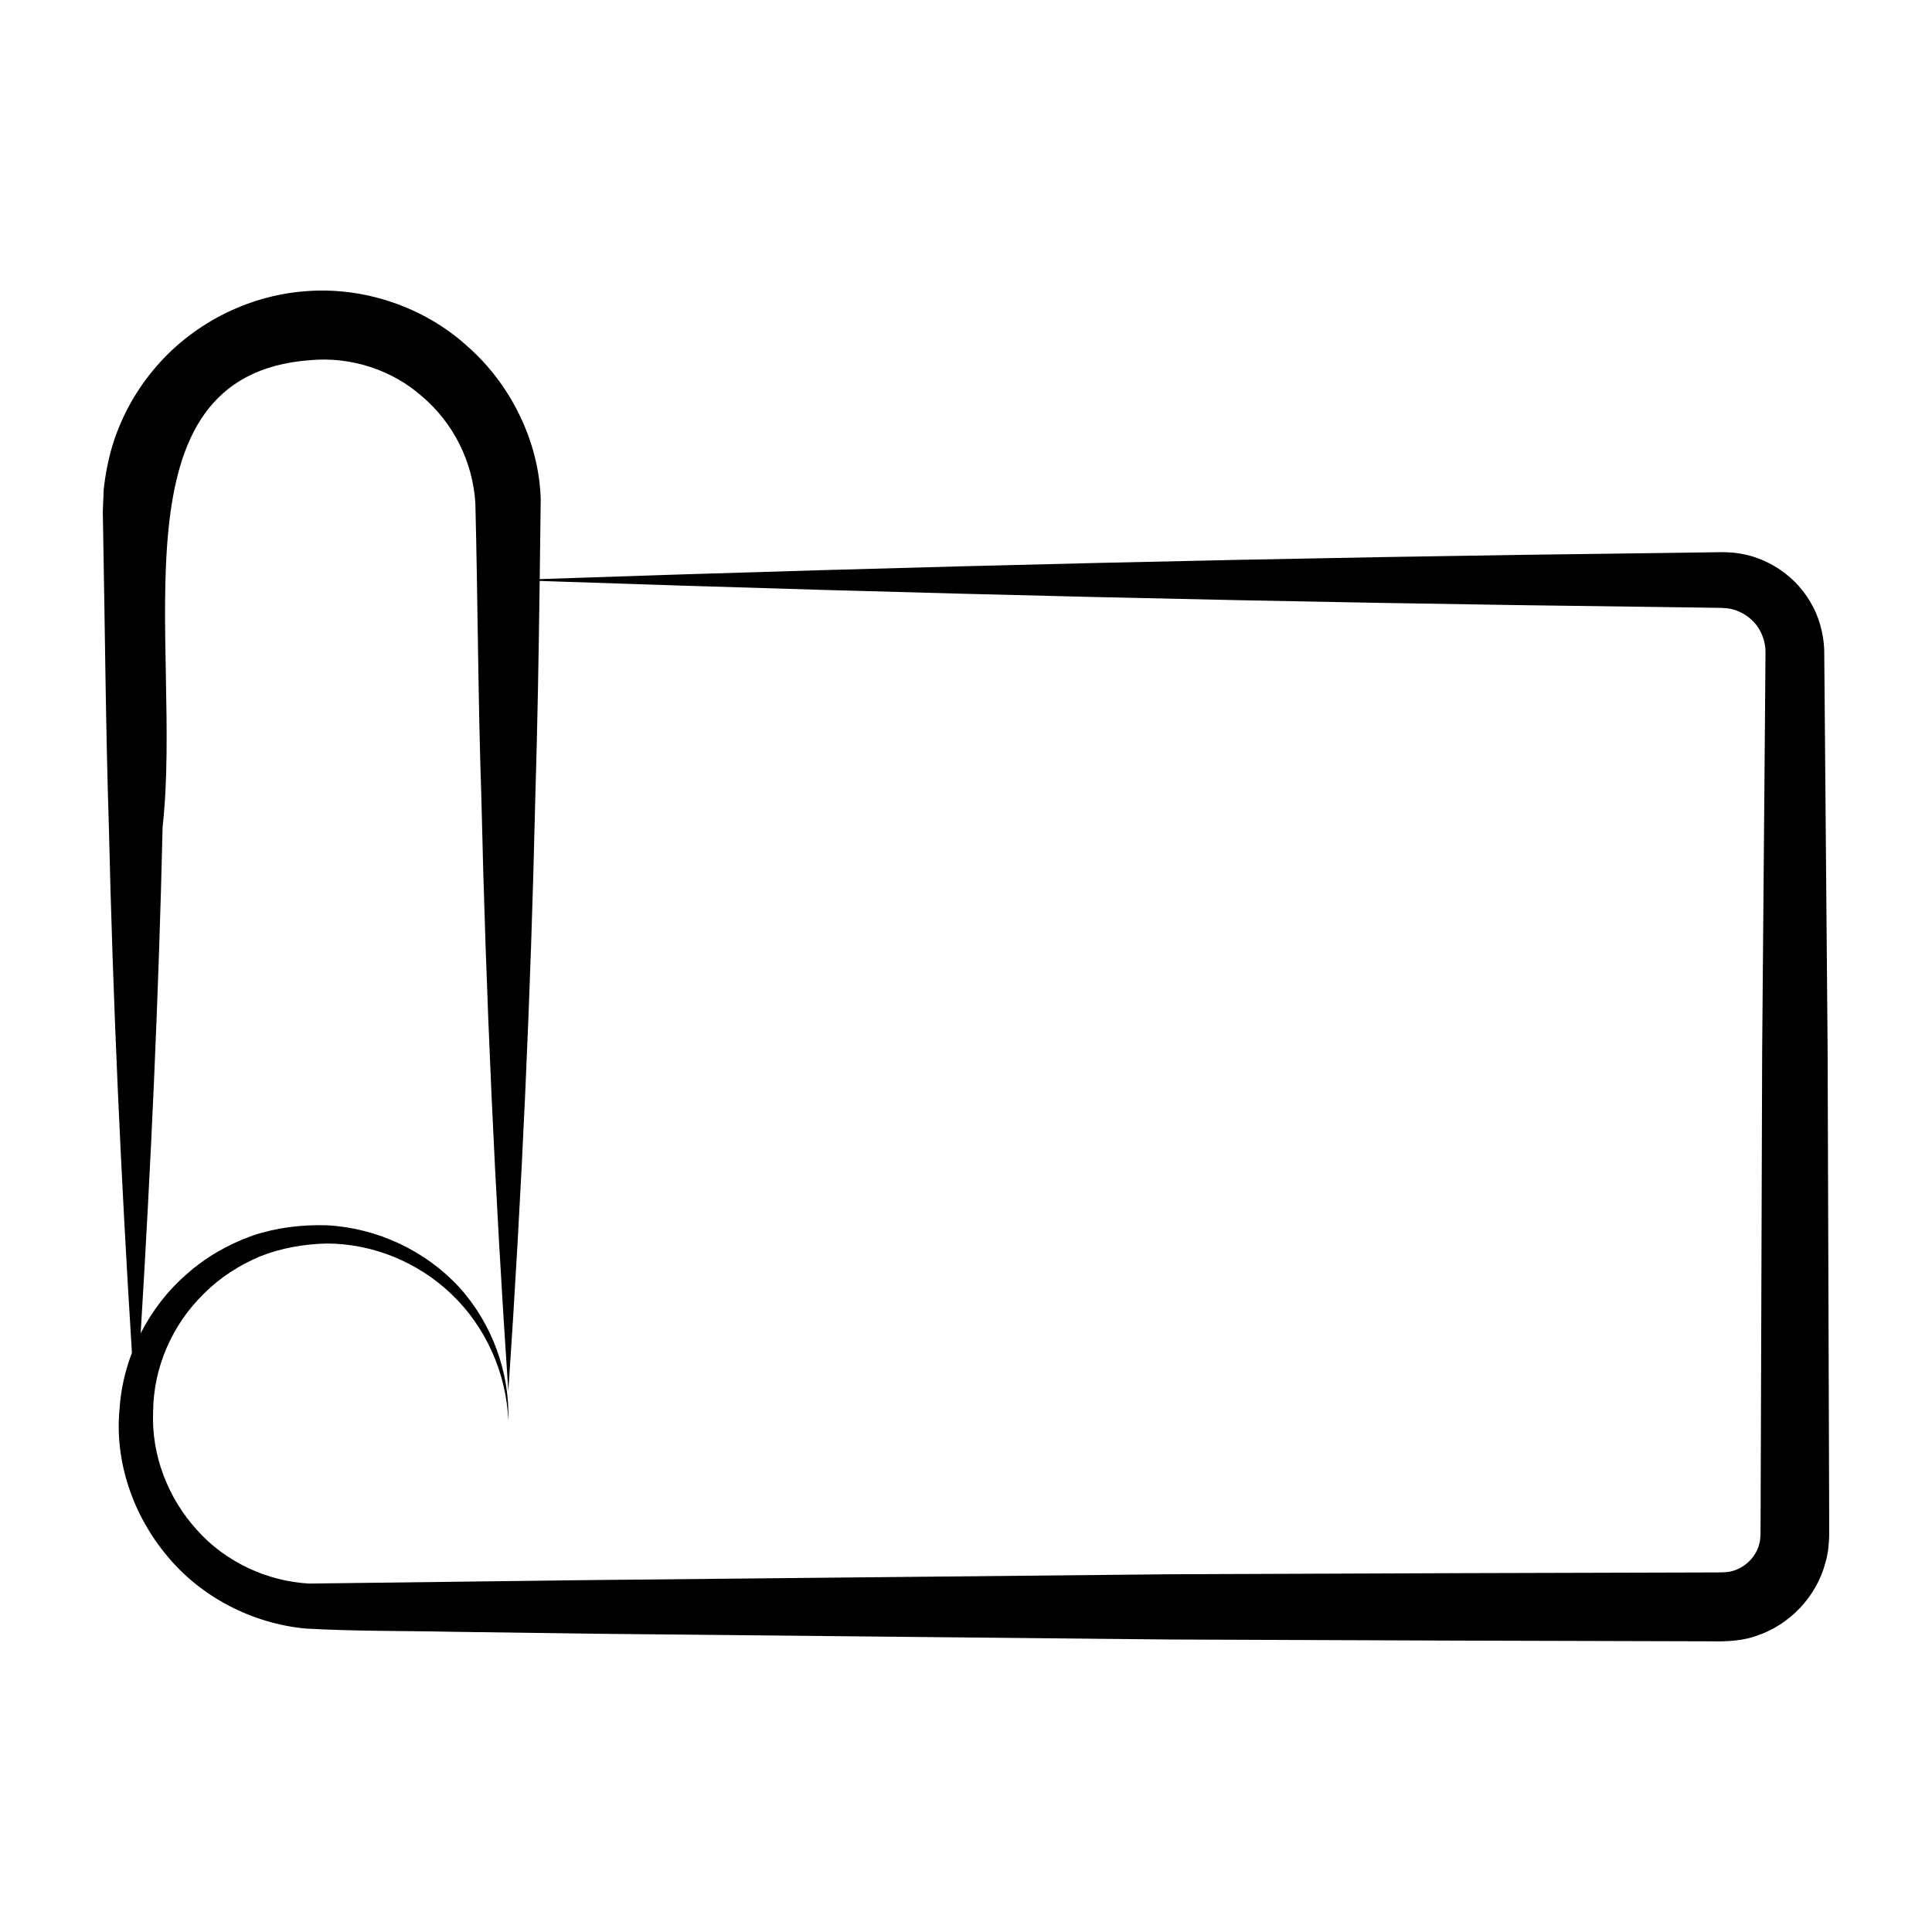
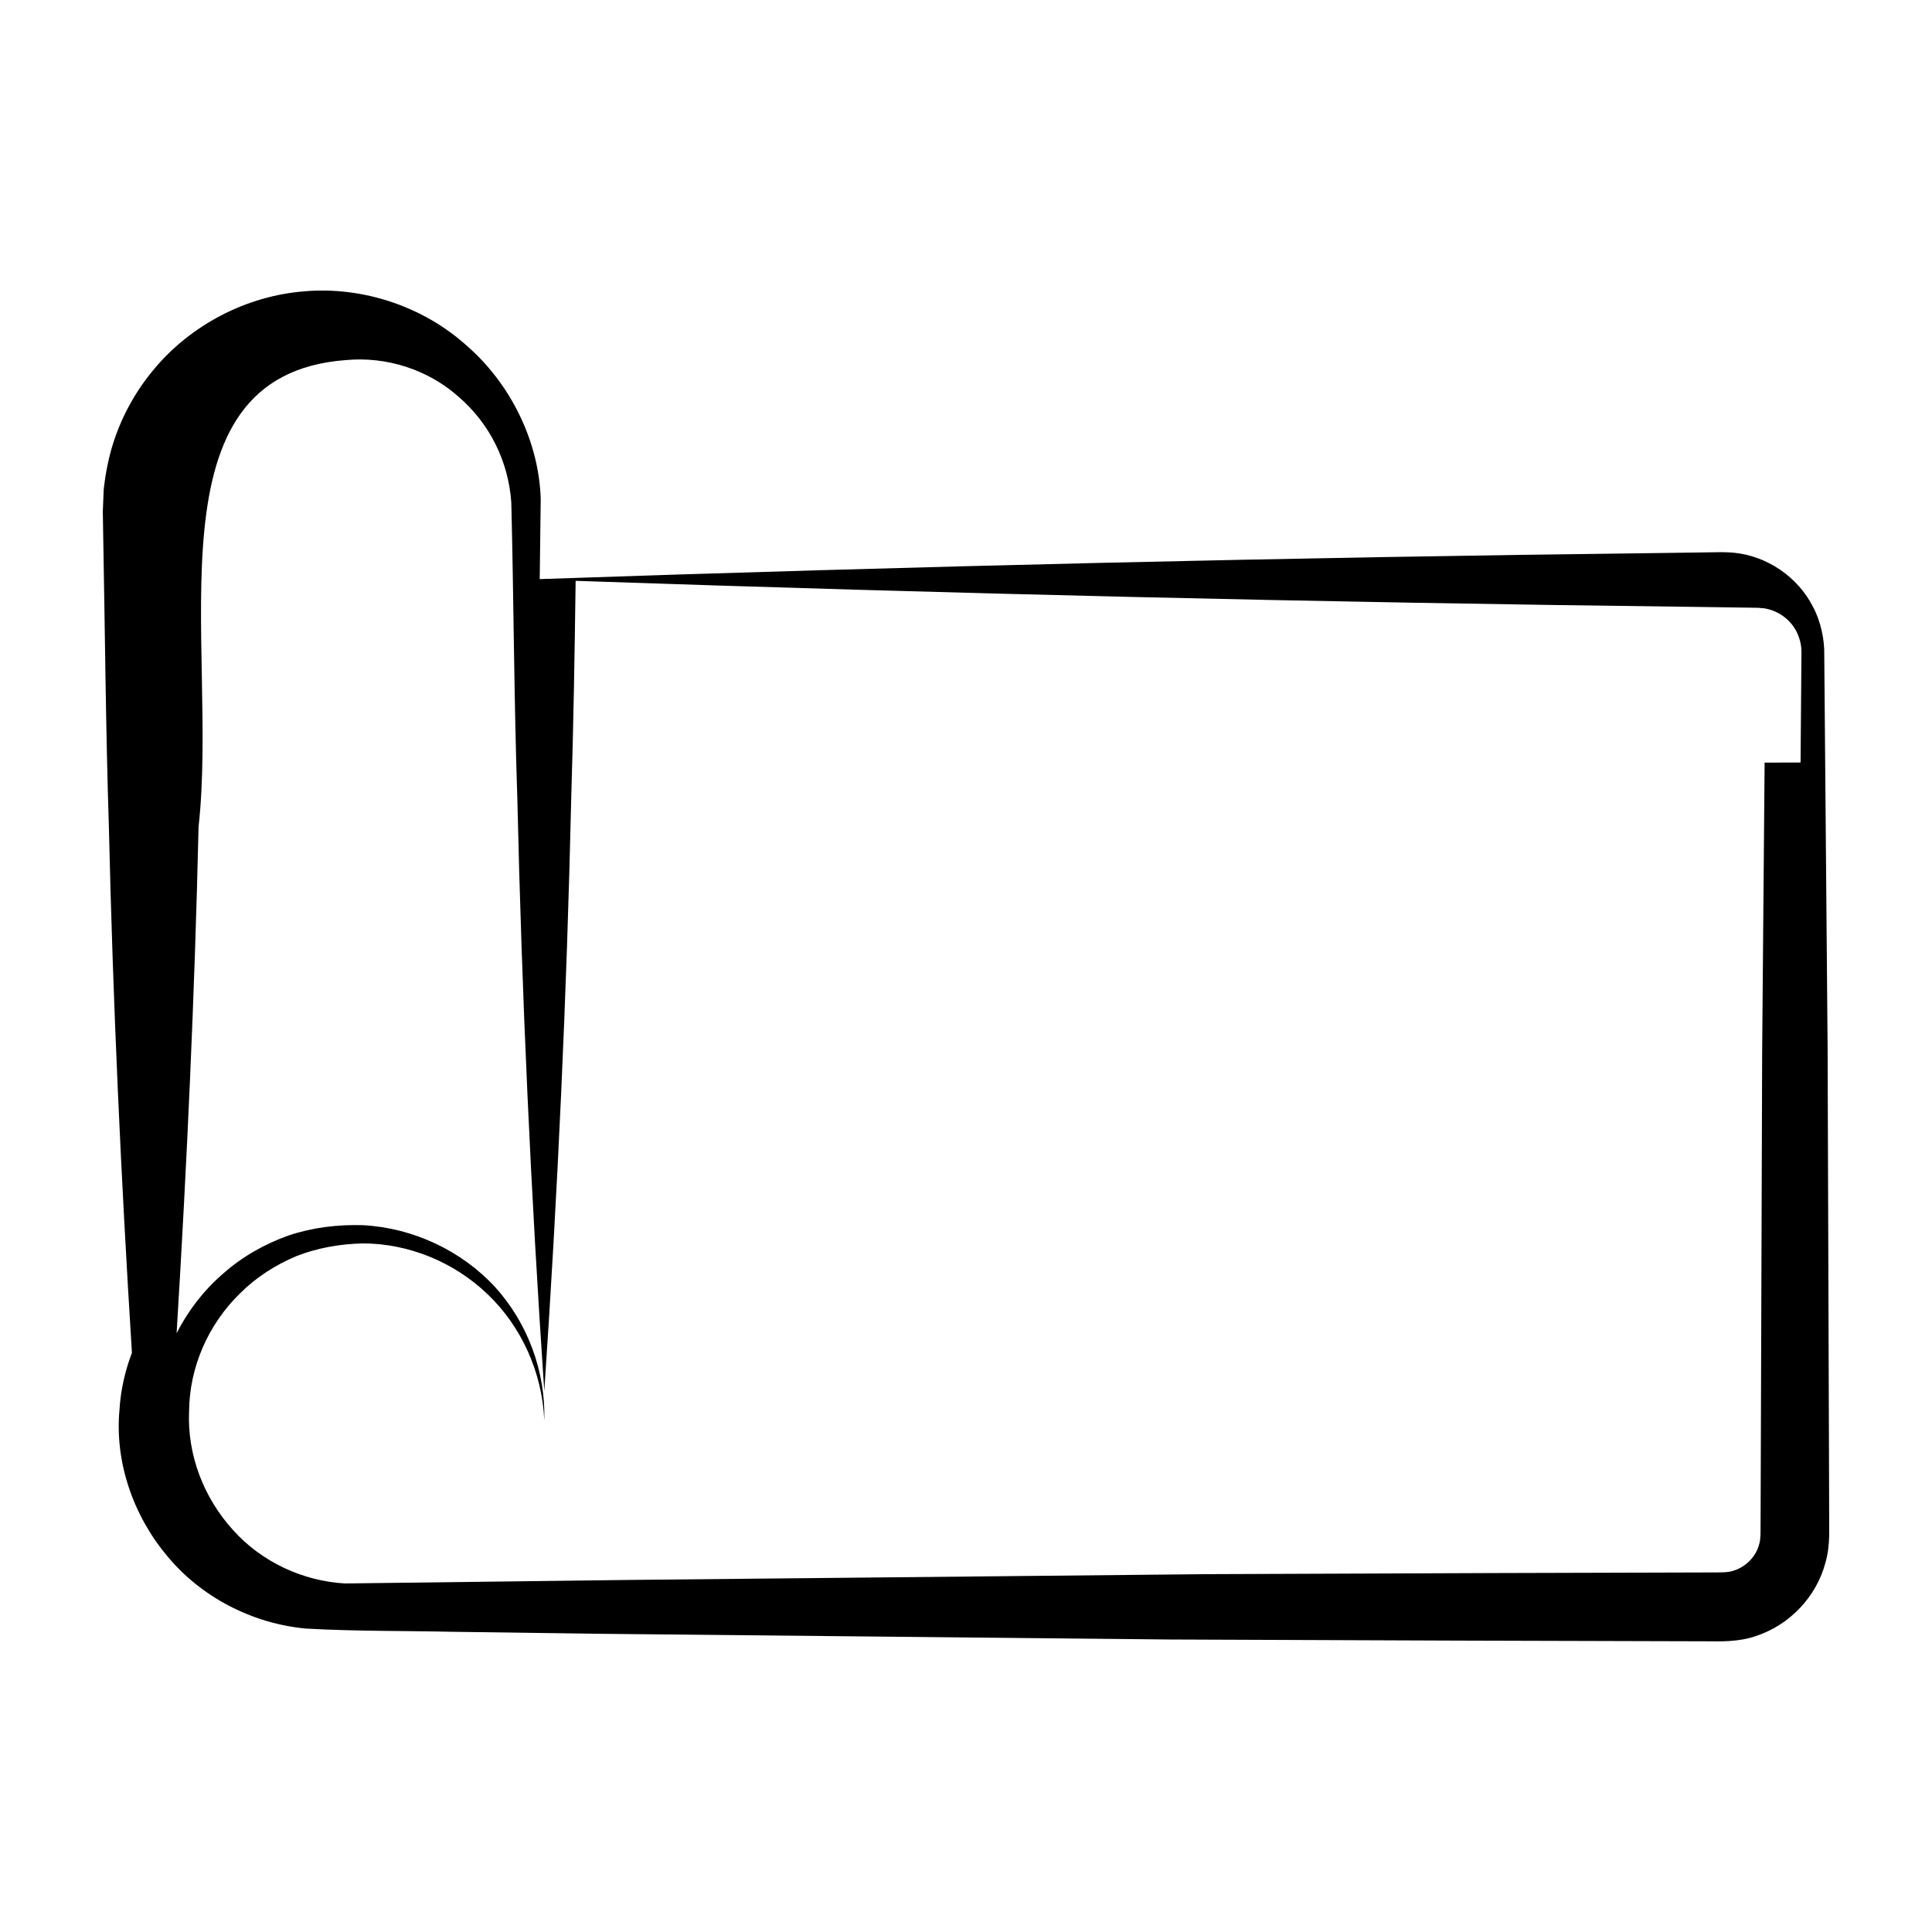
<svg xmlns="http://www.w3.org/2000/svg" fill="#000000" width="800px" height="800px" version="1.1" viewBox="144 144 512 512">
-   <path d="m628.34 422.32c-0.039-4.43-0.941-110.77-0.891-104.8 0.086-3.945-0.906-8.809-2.961-12.652-4.012-7.973-12.199-13.535-21.016-14.395-1.059-0.098-2.273-0.129-3.207-0.145-1.598 0.023-17.613 0.25-16.672 0.234-98.852 1.164-197.7 3.504-296.56 6.906 0.09-6.996 0.176-14.051 0.262-21.223-0.461-15.391-8.078-30.613-19.57-40.602-11.527-10.43-27.551-15.758-42.965-14.449-15.512 1.195-30.355 8.969-40.184 20.938-4.949 5.949-8.68 12.914-10.895 20.328-1.074 3.723-1.801 7.519-2.203 11.363l-0.234 5.758 0.082 4.918c0.496 26.219 0.684 52.441 1.527 78.66 1.07 46.449 3.207 92.898 6.109 139.35-1.84 4.816-2.984 9.91-3.297 15.074-1.297 13.836 3.641 28.078 12.648 38.777 8.945 10.852 22.453 17.867 36.629 19.219 13.637 0.762 25.664 0.574 38.578 0.855l38.105 0.523 152.44 1.527 76.219 0.293c1.582 0.004 71.621 0.199 66.691 0.188 2.519 0.023 7.789 0.207 12.258-1.367 8.984-2.883 16.195-10.457 18.555-19.594 0.652-2.262 0.895-4.609 0.961-6.934v-4.898l-0.027-9.527c-0.527-156.68-0.344-102.64-0.383-114.33zm-16.699-76.219-0.648 76.219c-0.039 11.691 0.141-42.348-0.383 114.33l-0.031 9.527-0.027 4.629c-0.055 0.84-0.102 1.684-0.367 2.473-0.816 3.215-3.484 5.902-6.609 6.914-1.59 0.551-2.801 0.516-6.602 0.523l-9.527 0.027c-1.684 0.004-58.105 0.164-57.164 0.16l-76.219 0.293-152.43 1.527-75.738 0.938c-11.113-0.625-22.113-5.68-29.703-14.203-7.633-8.387-12.141-19.805-11.609-31.41 0.082-11.645 5.043-23.078 13.586-31.344 4.191-4.191 9.293-7.441 14.781-9.762 5.531-2.191 11.57-3.25 17.609-3.398 12.109-0.004 24.199 4.883 33.129 13.465 8.973 8.543 14.492 20.738 15.027 33.465 0.387-12.711-4.246-25.688-13.059-35.387-8.875-9.602-21.637-15.652-34.977-16.371-6.648-0.203-13.363 0.586-19.781 2.742-6.34 2.269-12.34 5.66-17.402 10.191-5.016 4.32-9.164 9.711-12.219 15.691 2.727-44.73 4.789-89.461 5.816-134.19 5.414-48.734-14.344-119.77 39.082-123.7 10.734-0.988 21.633 2.5 29.68 9.598 8.387 7.156 13.371 17.262 14.117 28.145 0.645 25.27 0.711 52.176 1.594 78.184 1.195 52.438 3.586 104.88 7.148 157.32 3.562-52.438 5.953-104.88 7.148-157.32 0.59-19.285 0.906-38.105 1.16-57.422 98.855 3.402 197.71 5.738 296.56 6.906 0.922 0.012 15.215 0.215 14.289 0.203l2.383 0.035 1.547 0.117c3.852 0.508 7.344 3.07 8.938 6.547 0.805 1.832 1.203 3.348 1.133 5.758 0.004 1.043-0.246 30.41-0.23 28.582z" />
+   <path d="m628.34 422.32c-0.039-4.43-0.941-110.77-0.891-104.8 0.086-3.945-0.906-8.809-2.961-12.652-4.012-7.973-12.199-13.535-21.016-14.395-1.059-0.098-2.273-0.129-3.207-0.145-1.598 0.023-17.613 0.25-16.672 0.234-98.852 1.164-197.7 3.504-296.56 6.906 0.09-6.996 0.176-14.051 0.262-21.223-0.461-15.391-8.078-30.613-19.57-40.602-11.527-10.43-27.551-15.758-42.965-14.449-15.512 1.195-30.355 8.969-40.184 20.938-4.949 5.949-8.68 12.914-10.895 20.328-1.074 3.723-1.801 7.519-2.203 11.363l-0.234 5.758 0.082 4.918c0.496 26.219 0.684 52.441 1.527 78.66 1.07 46.449 3.207 92.898 6.109 139.35-1.84 4.816-2.984 9.91-3.297 15.074-1.297 13.836 3.641 28.078 12.648 38.777 8.945 10.852 22.453 17.867 36.629 19.219 13.637 0.762 25.664 0.574 38.578 0.855l38.105 0.523 152.44 1.527 76.219 0.293c1.582 0.004 71.621 0.199 66.691 0.188 2.519 0.023 7.789 0.207 12.258-1.367 8.984-2.883 16.195-10.457 18.555-19.594 0.652-2.262 0.895-4.609 0.961-6.934v-4.898l-0.027-9.527c-0.527-156.68-0.344-102.64-0.383-114.33zm-16.699-76.219-0.648 76.219c-0.039 11.691 0.141-42.348-0.383 114.33l-0.031 9.527-0.027 4.629c-0.055 0.84-0.102 1.684-0.367 2.473-0.816 3.215-3.484 5.902-6.609 6.914-1.59 0.551-2.801 0.516-6.602 0.523c-1.684 0.004-58.105 0.164-57.164 0.16l-76.219 0.293-152.43 1.527-75.738 0.938c-11.113-0.625-22.113-5.68-29.703-14.203-7.633-8.387-12.141-19.805-11.609-31.41 0.082-11.645 5.043-23.078 13.586-31.344 4.191-4.191 9.293-7.441 14.781-9.762 5.531-2.191 11.57-3.25 17.609-3.398 12.109-0.004 24.199 4.883 33.129 13.465 8.973 8.543 14.492 20.738 15.027 33.465 0.387-12.711-4.246-25.688-13.059-35.387-8.875-9.602-21.637-15.652-34.977-16.371-6.648-0.203-13.363 0.586-19.781 2.742-6.34 2.269-12.34 5.66-17.402 10.191-5.016 4.32-9.164 9.711-12.219 15.691 2.727-44.73 4.789-89.461 5.816-134.19 5.414-48.734-14.344-119.77 39.082-123.7 10.734-0.988 21.633 2.5 29.68 9.598 8.387 7.156 13.371 17.262 14.117 28.145 0.645 25.27 0.711 52.176 1.594 78.184 1.195 52.438 3.586 104.88 7.148 157.32 3.562-52.438 5.953-104.88 7.148-157.32 0.59-19.285 0.906-38.105 1.16-57.422 98.855 3.402 197.71 5.738 296.56 6.906 0.922 0.012 15.215 0.215 14.289 0.203l2.383 0.035 1.547 0.117c3.852 0.508 7.344 3.07 8.938 6.547 0.805 1.832 1.203 3.348 1.133 5.758 0.004 1.043-0.246 30.41-0.23 28.582z" />
</svg>